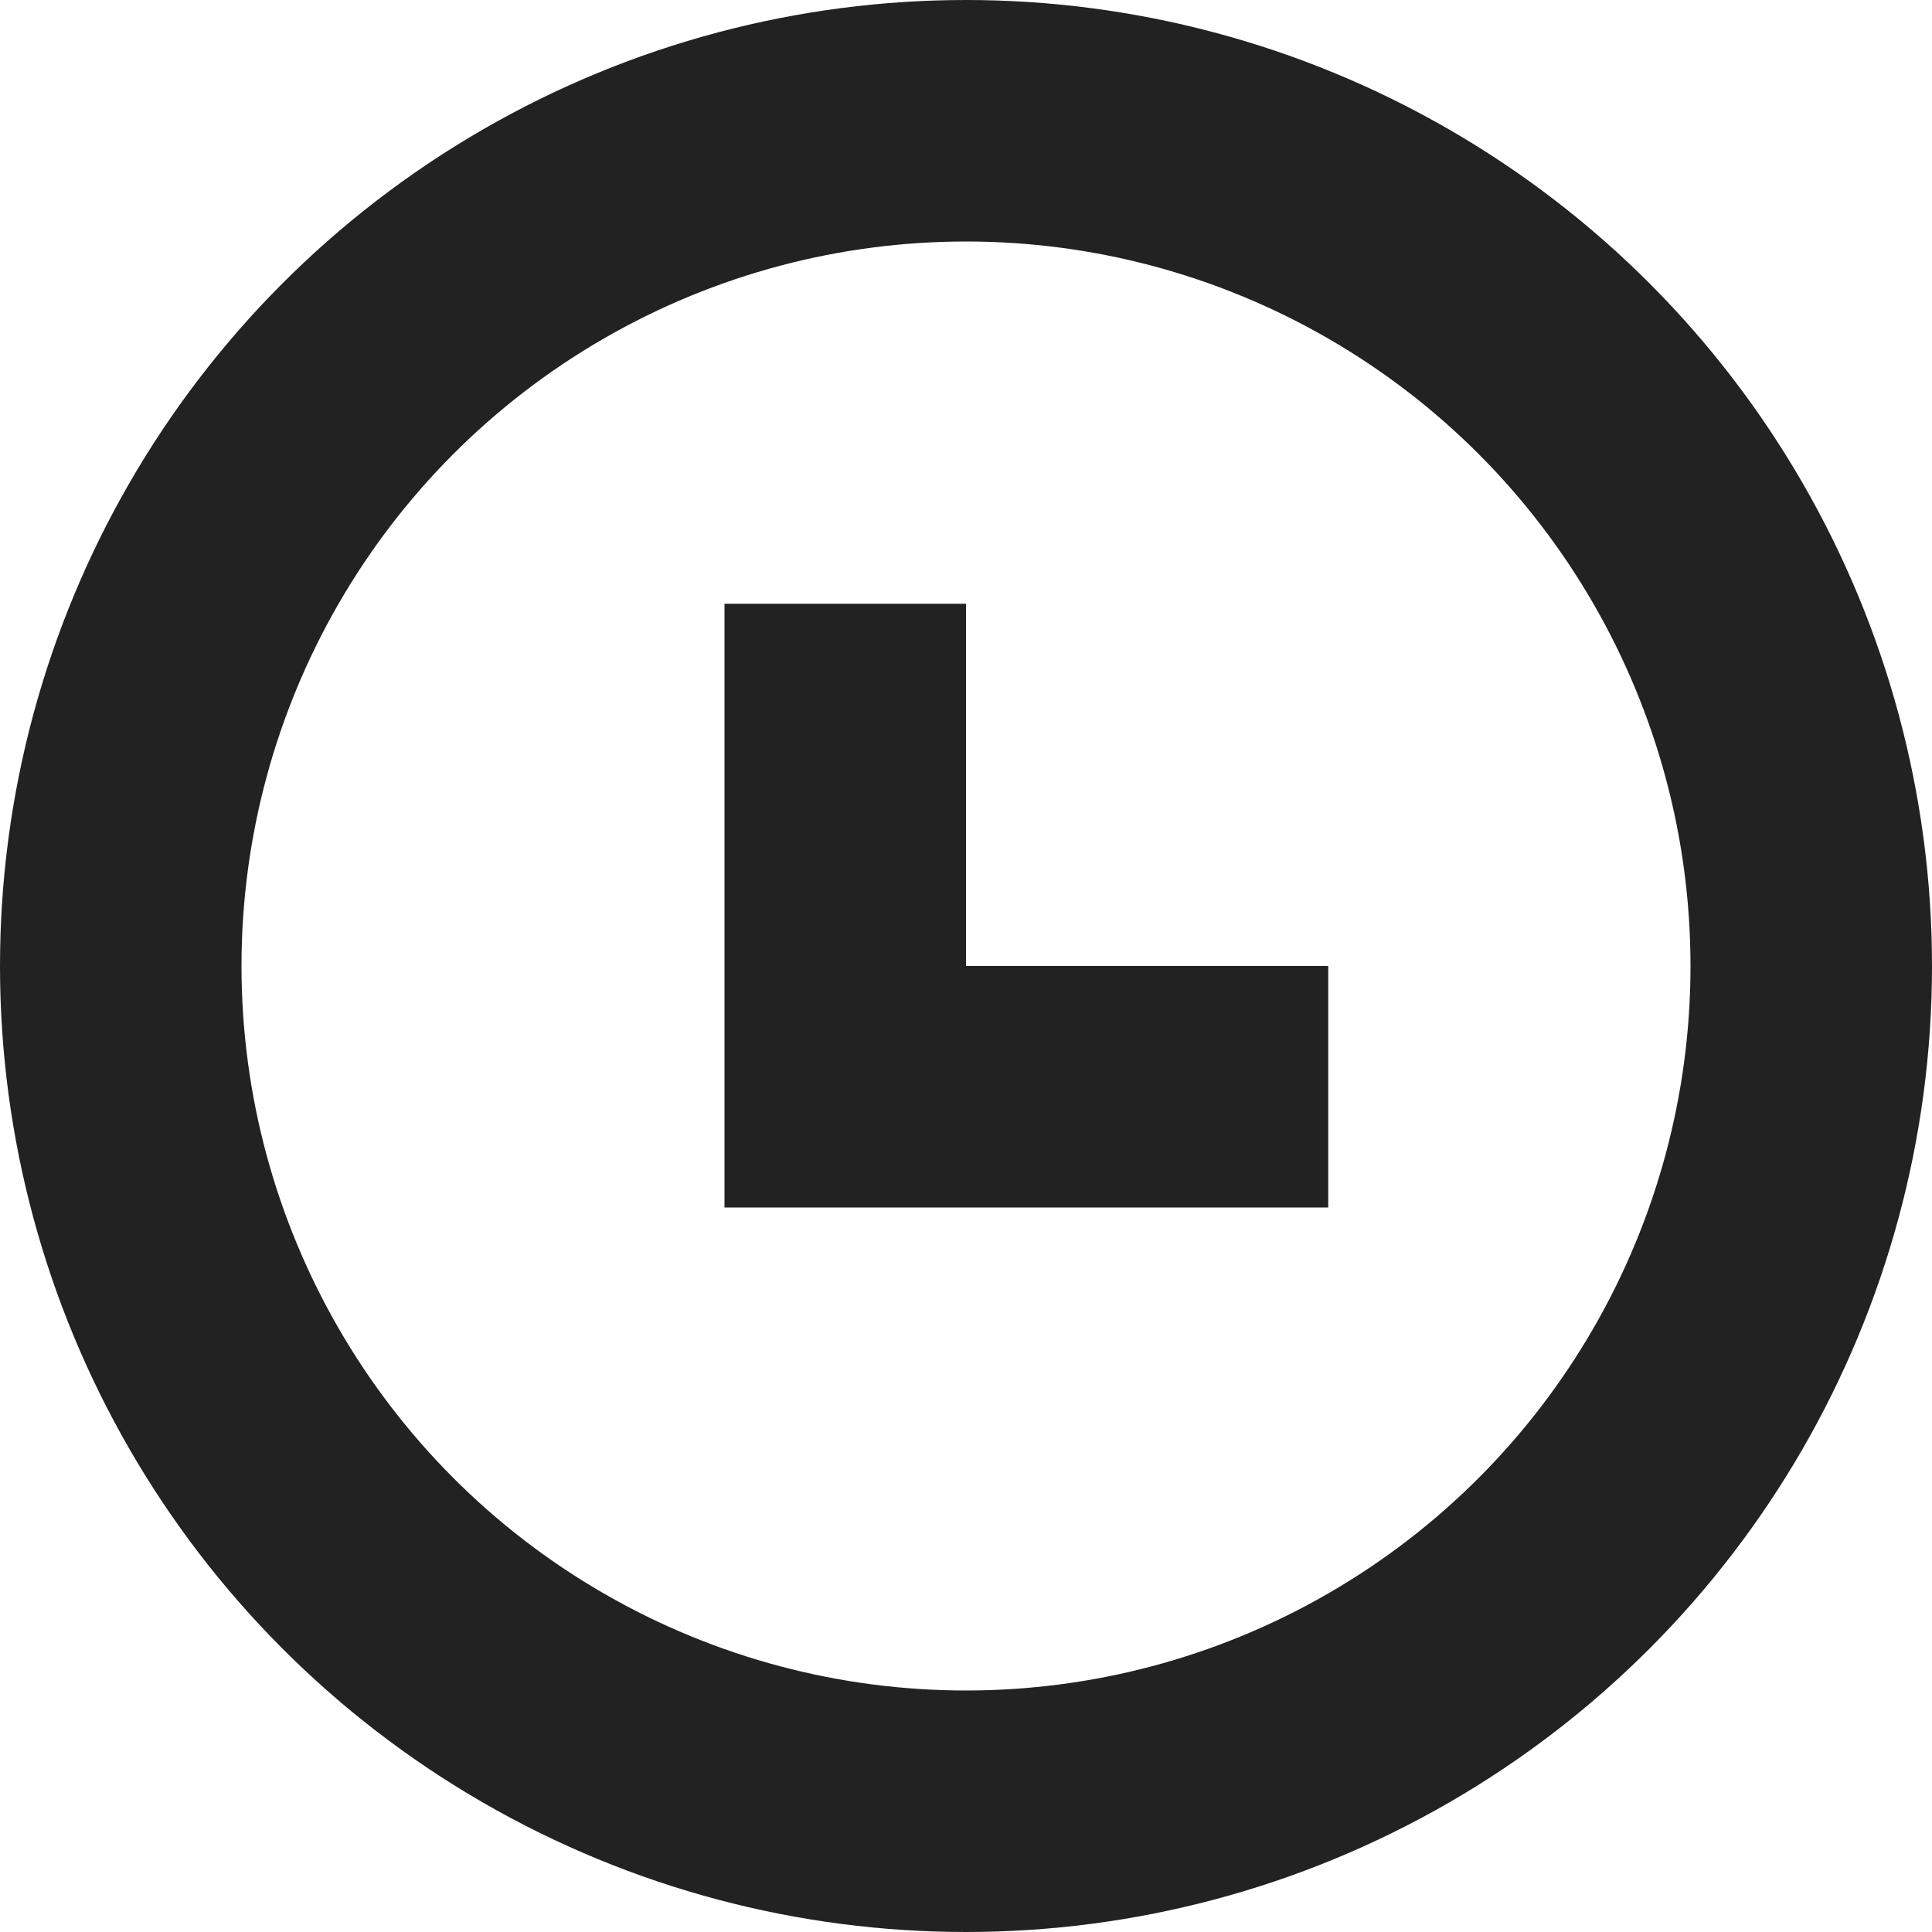
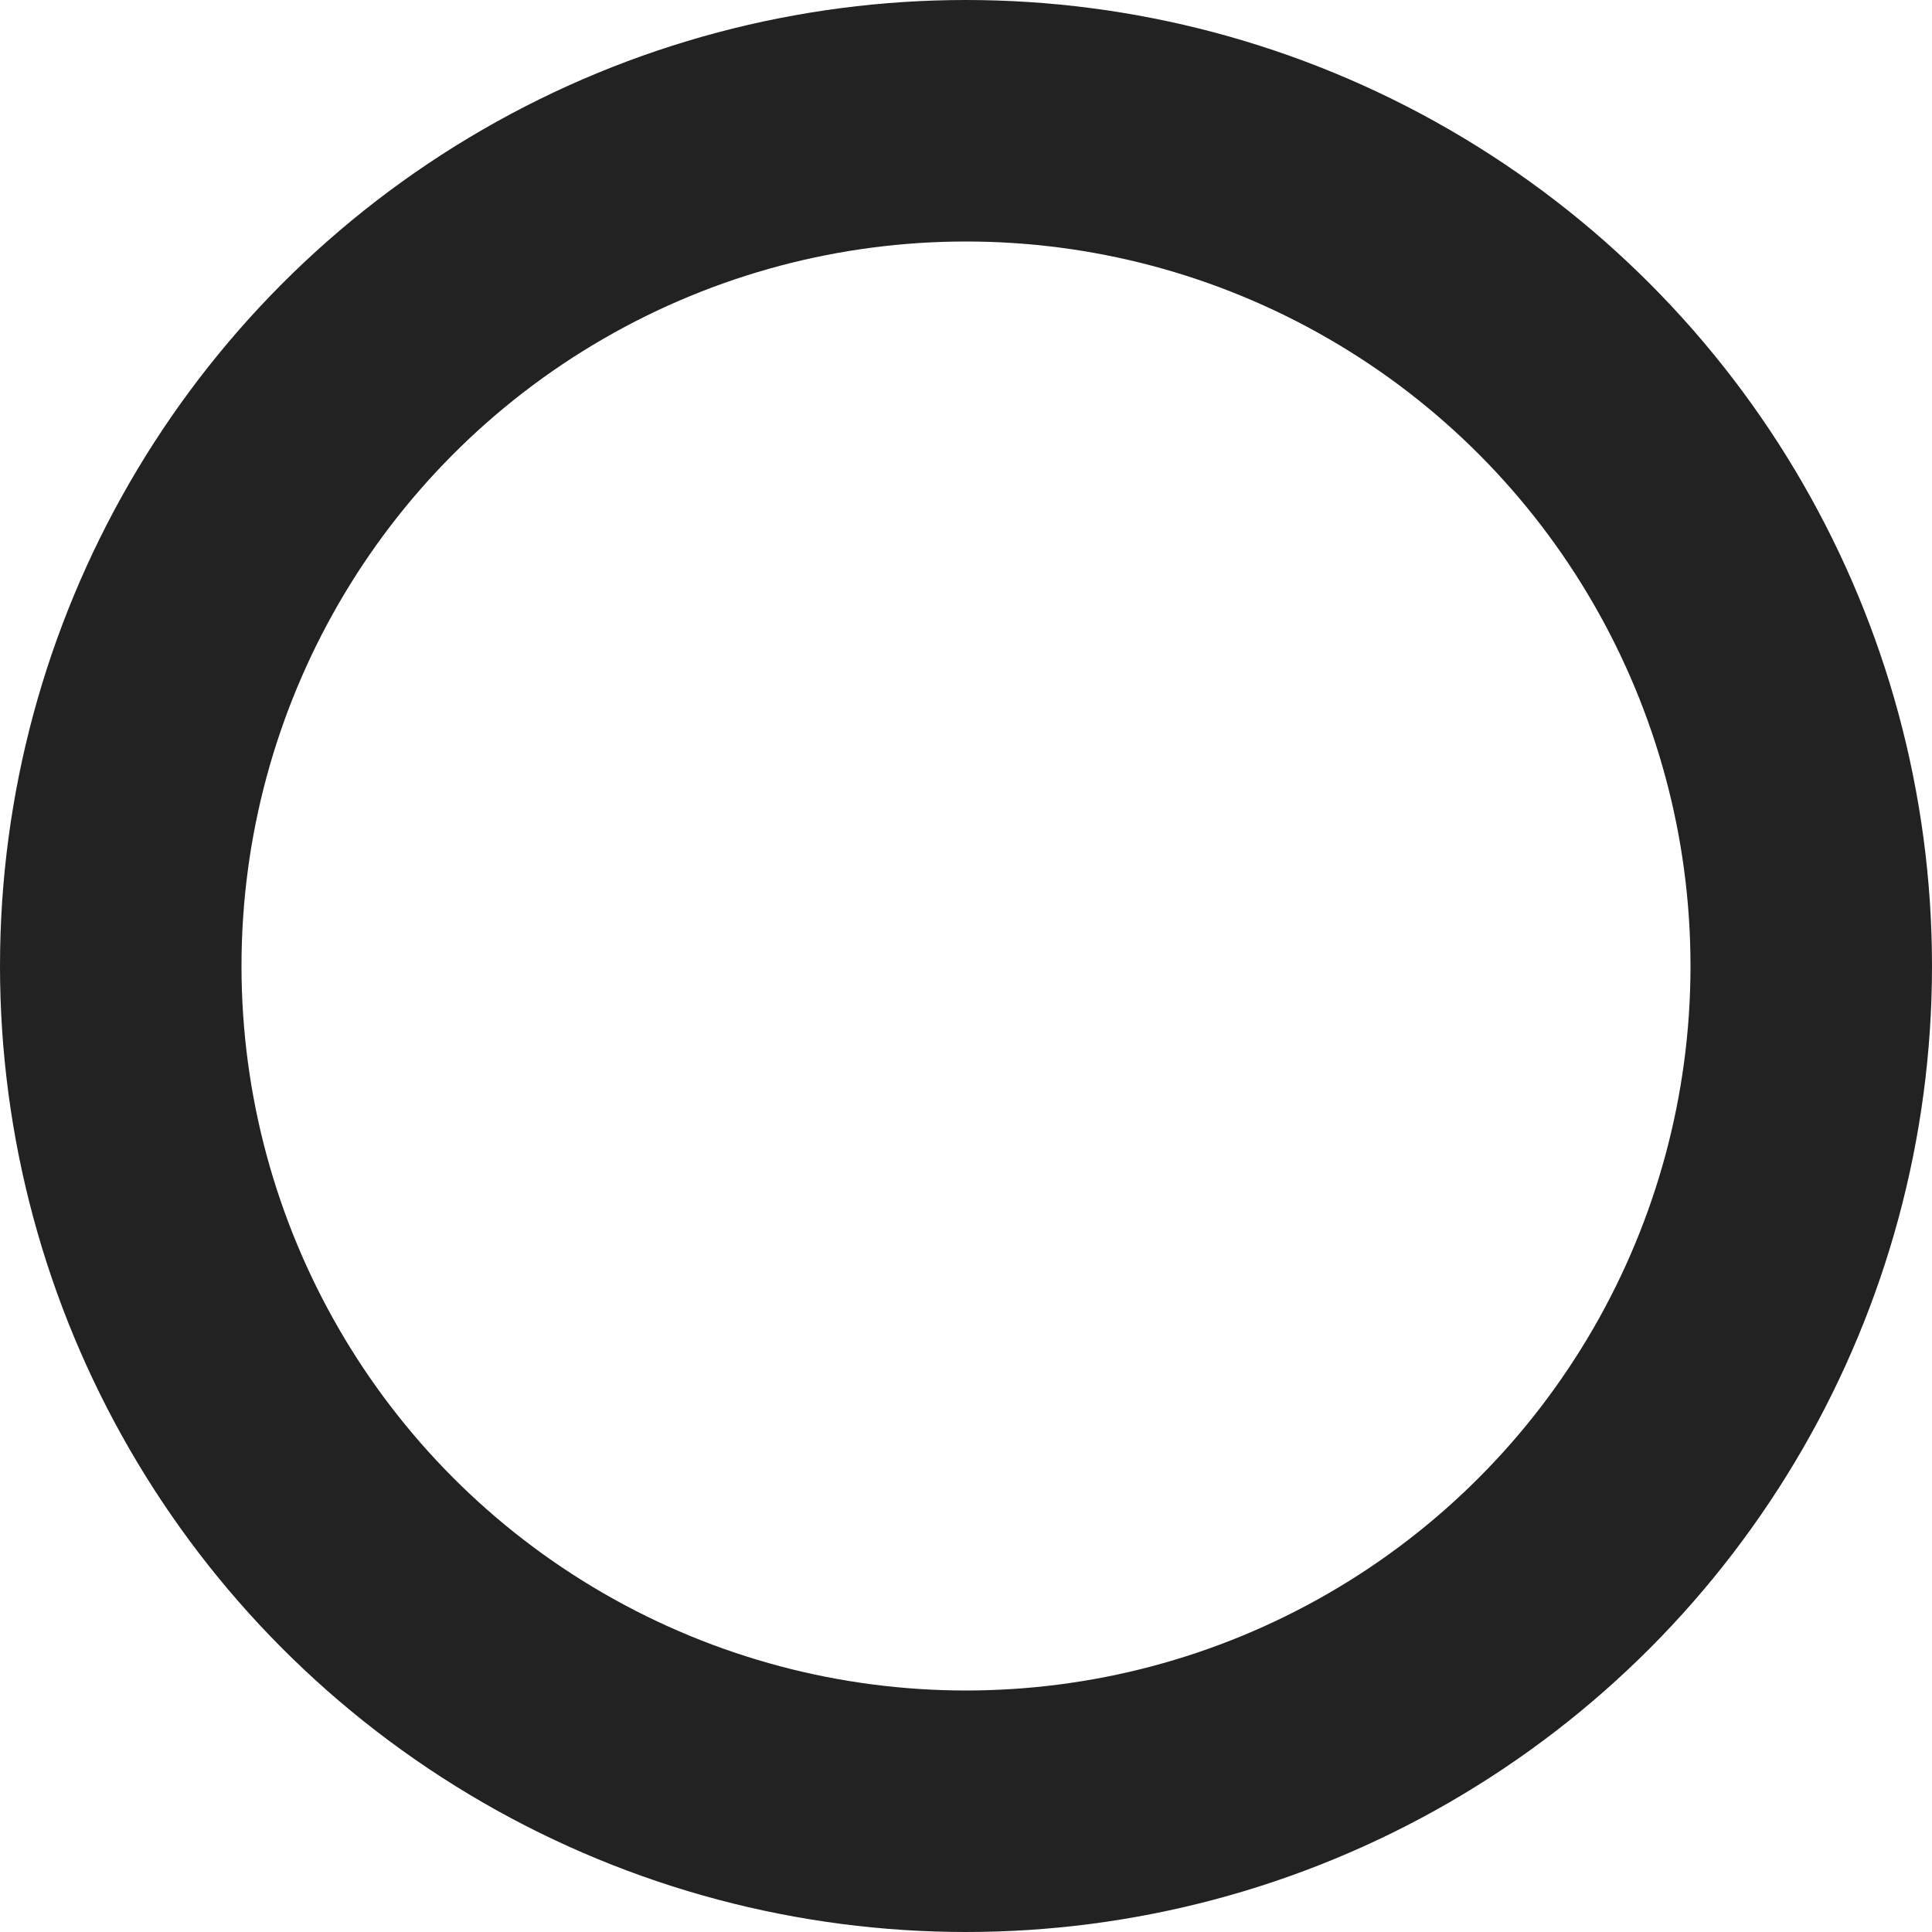
<svg xmlns="http://www.w3.org/2000/svg" width="16px" height="16px" viewBox="0 0 16 16" version="1.1">
  <title>Group 8</title>
  <g id="Page-1" stroke="none" stroke-width="1" fill="none" fill-rule="evenodd">
    <g id="course-page-copy" transform="translate(-428, -714)">
      <g id="Group-7" transform="translate(428, 712)">
        <g id="Group-8" transform="translate(0, 2)">
          <circle id="Oval" stroke="#222222" stroke-width="2" cx="8" cy="8" r="7" />
-           <polygon id="Path-5" fill="#222222" fill-rule="nonzero" points="8 5 8 8 11 8 11 10 6 10 6 5" />
        </g>
      </g>
    </g>
  </g>
</svg>